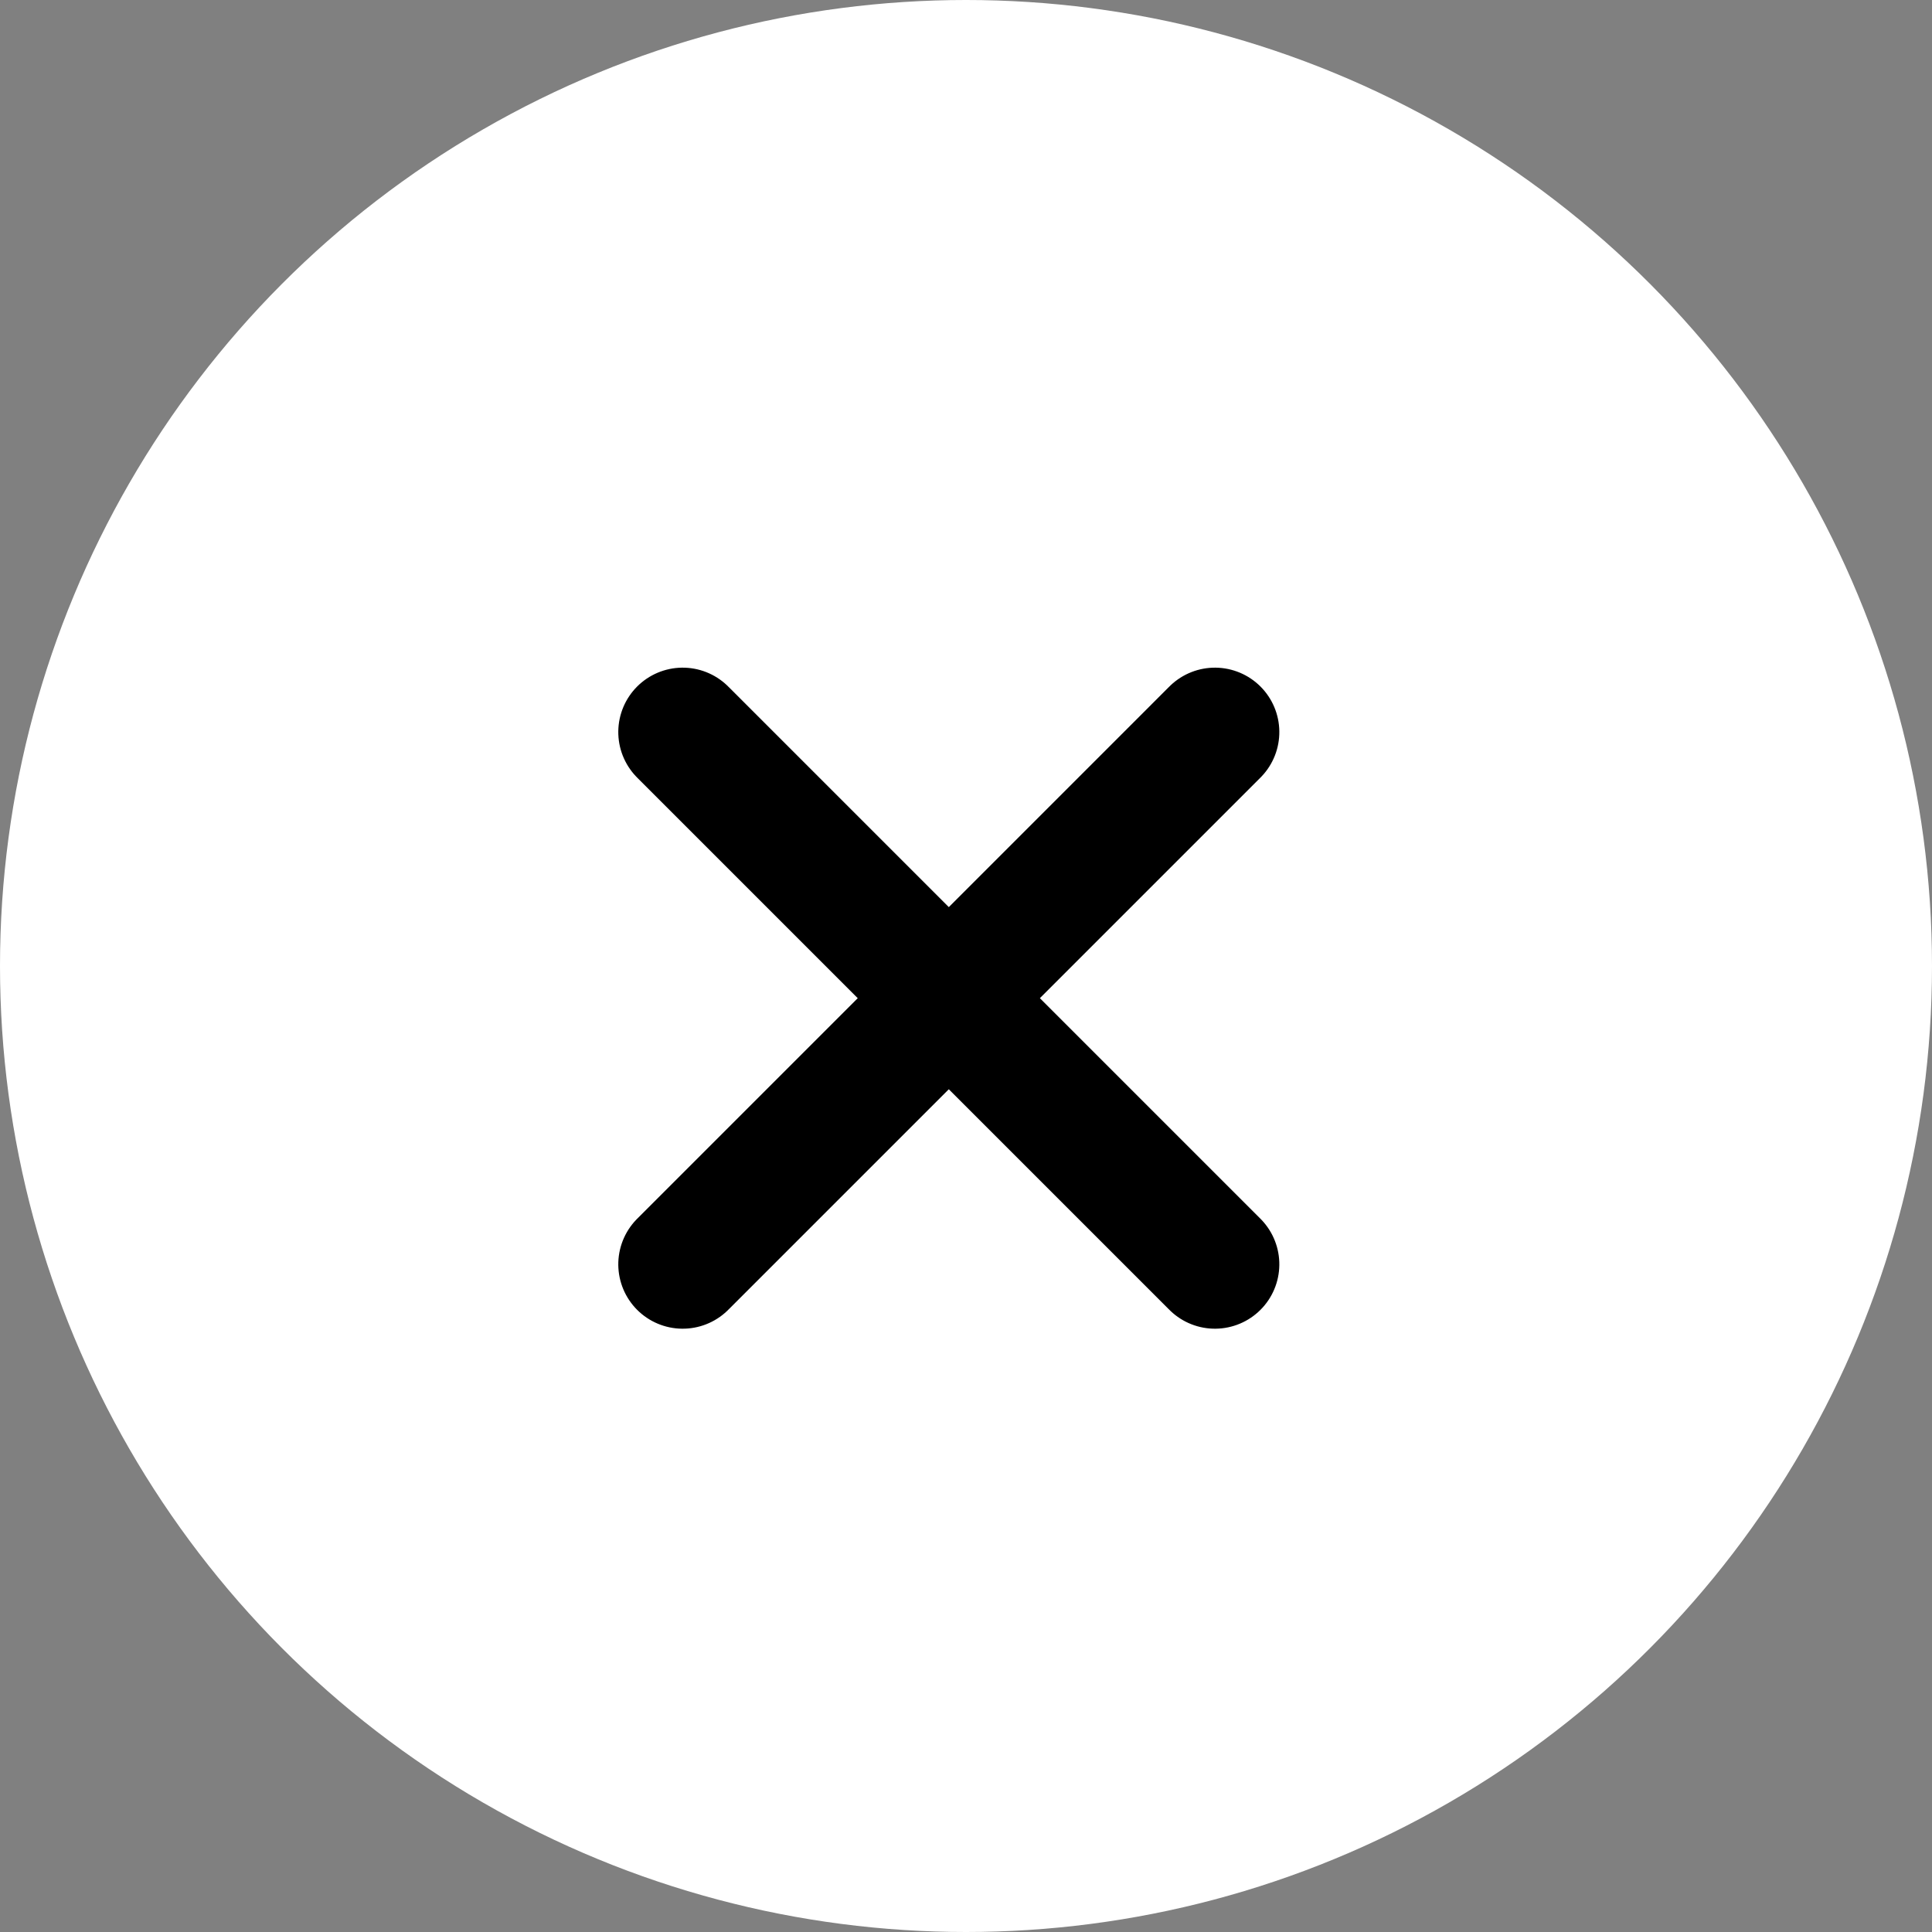
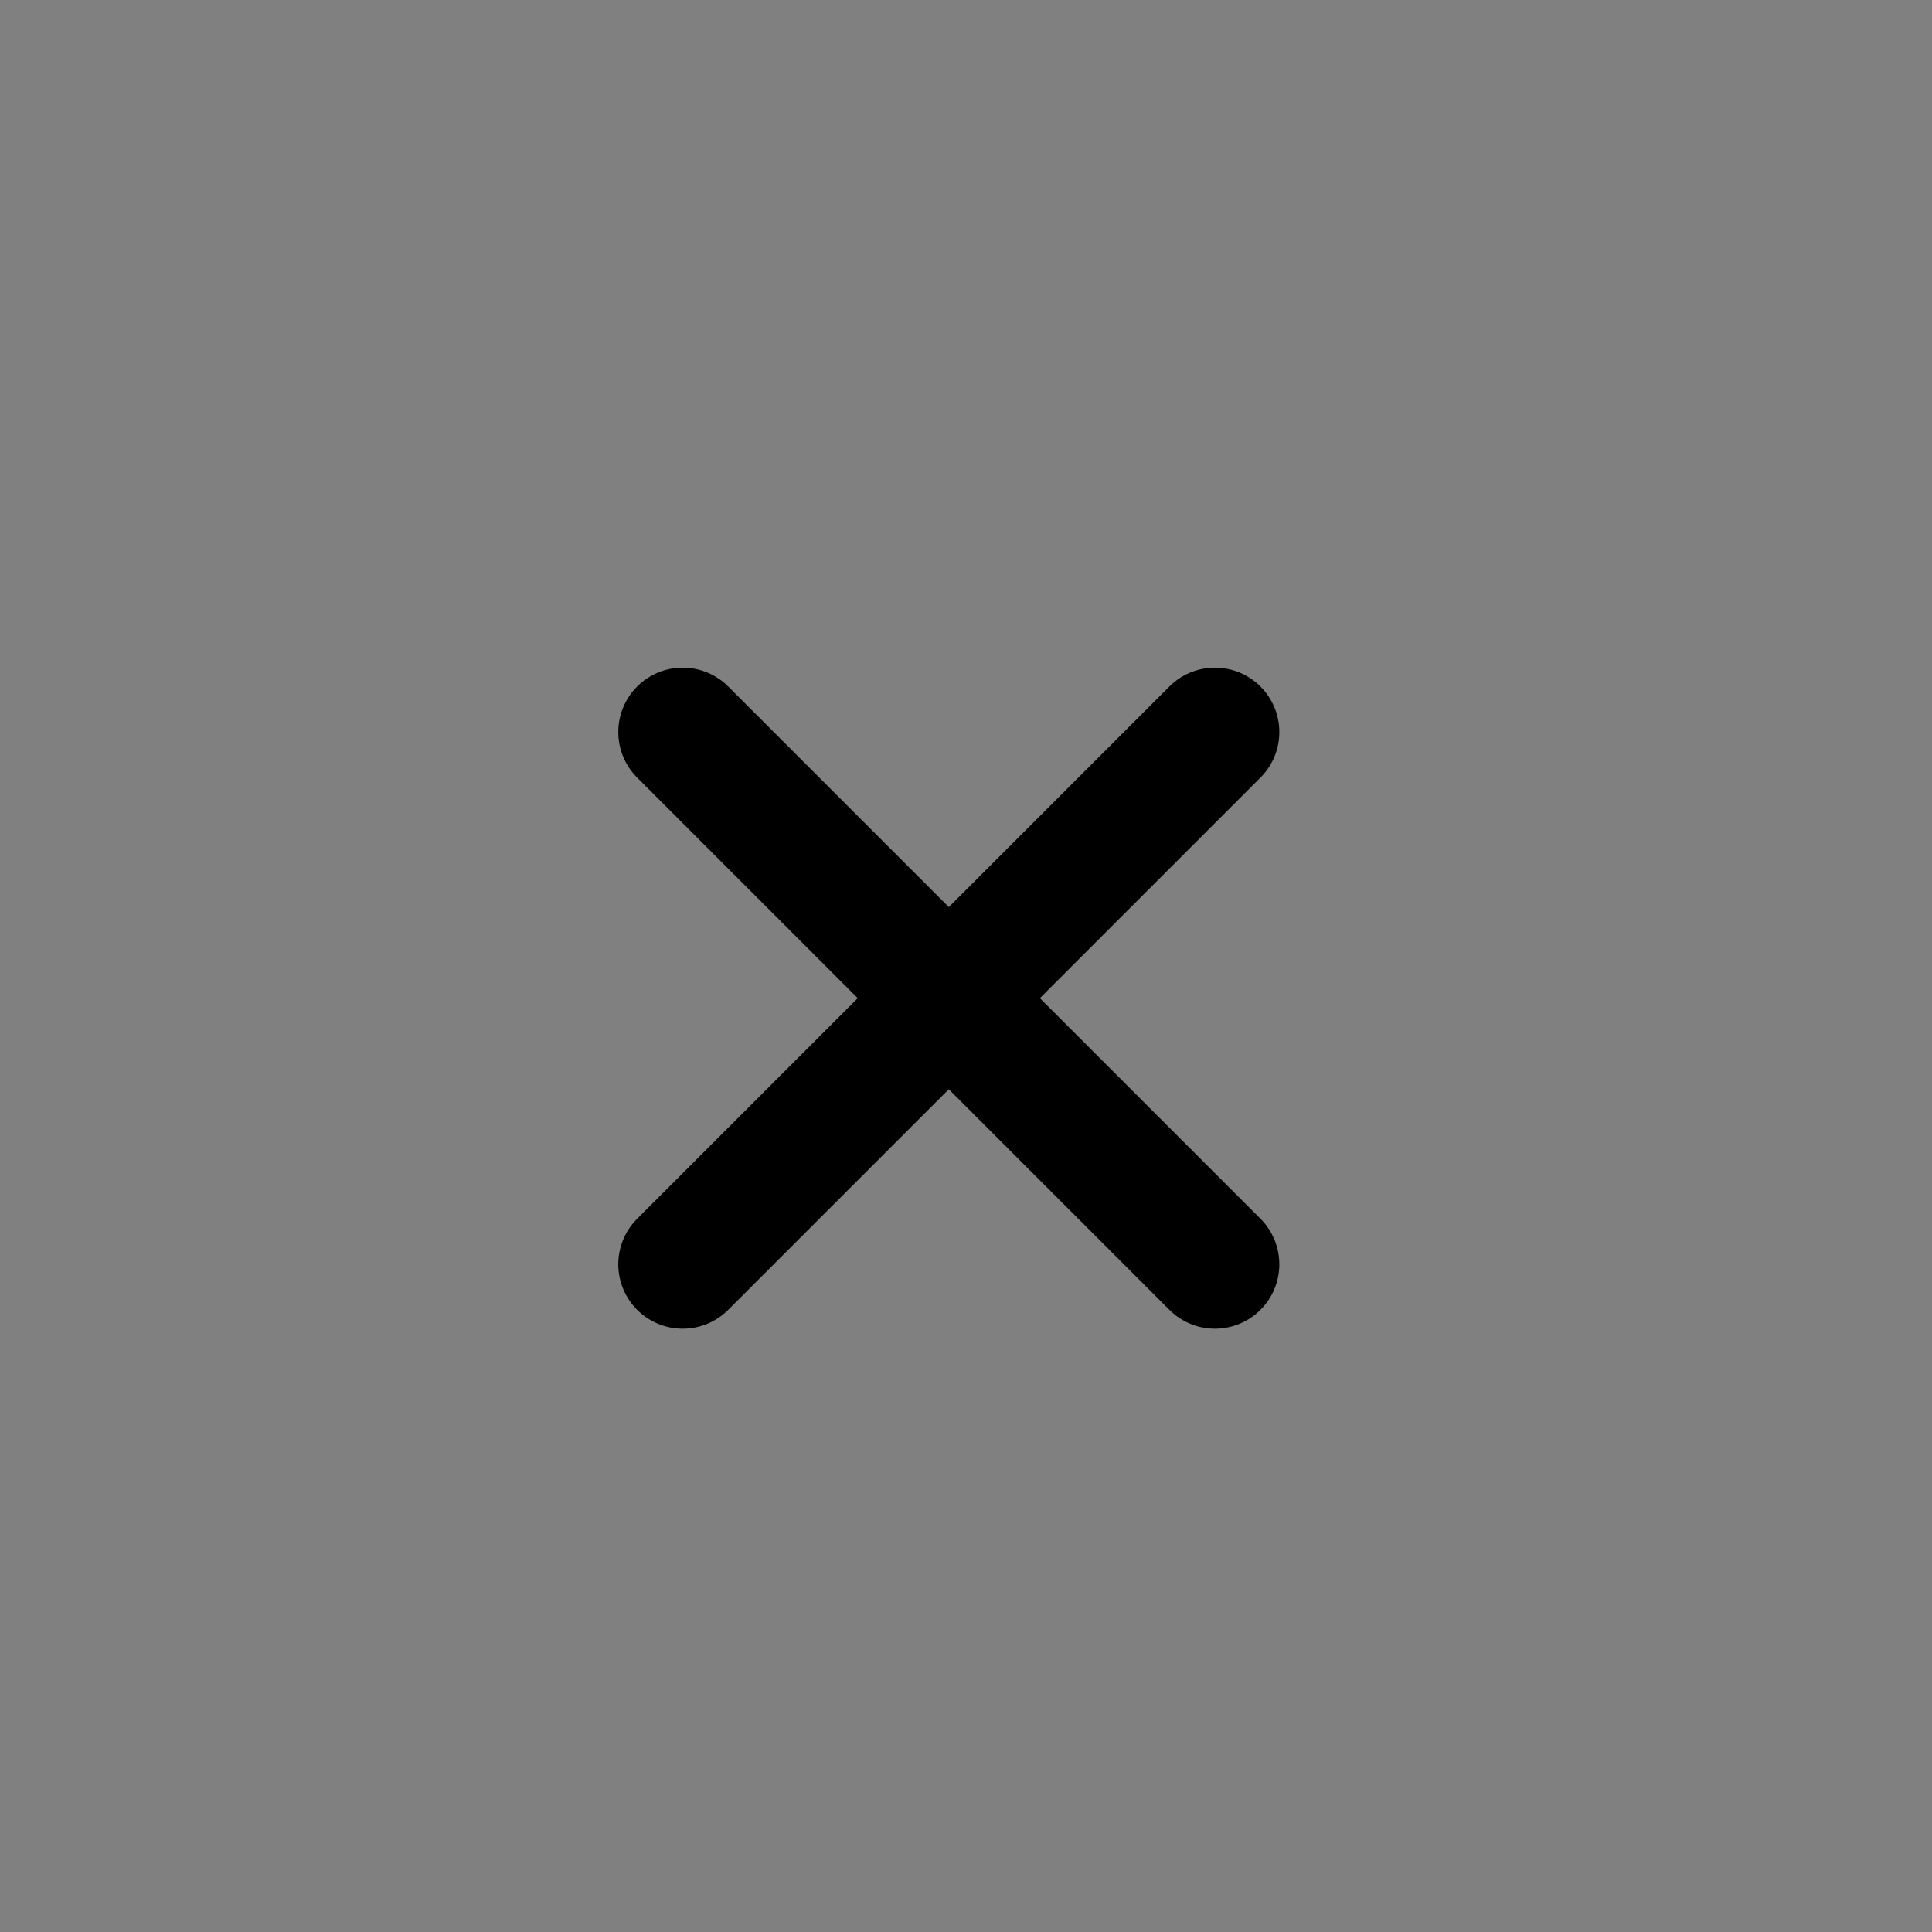
<svg xmlns="http://www.w3.org/2000/svg" width="30" height="30" viewBox="0 0 30 30">
  <rect x="0" y="0" width="30" height="30" fill="#808080" stroke="none" />
  <defs>
    <style>.a{fill:#fff;}.b{fill:none;stroke:#000;stroke-linecap:round;stroke-width:2px;}</style>
  </defs>
-   <circle class="a" cx="15" cy="15" r="15" />
  <g transform="translate(6.469 7.235)">
    <g transform="translate(8.264) rotate(45)">
      <line class="b" x2="11.688" transform="translate(5.844) rotate(90)" />
      <line class="b" x2="11.688" transform="translate(0 5.844)" />
    </g>
  </g>
</svg>